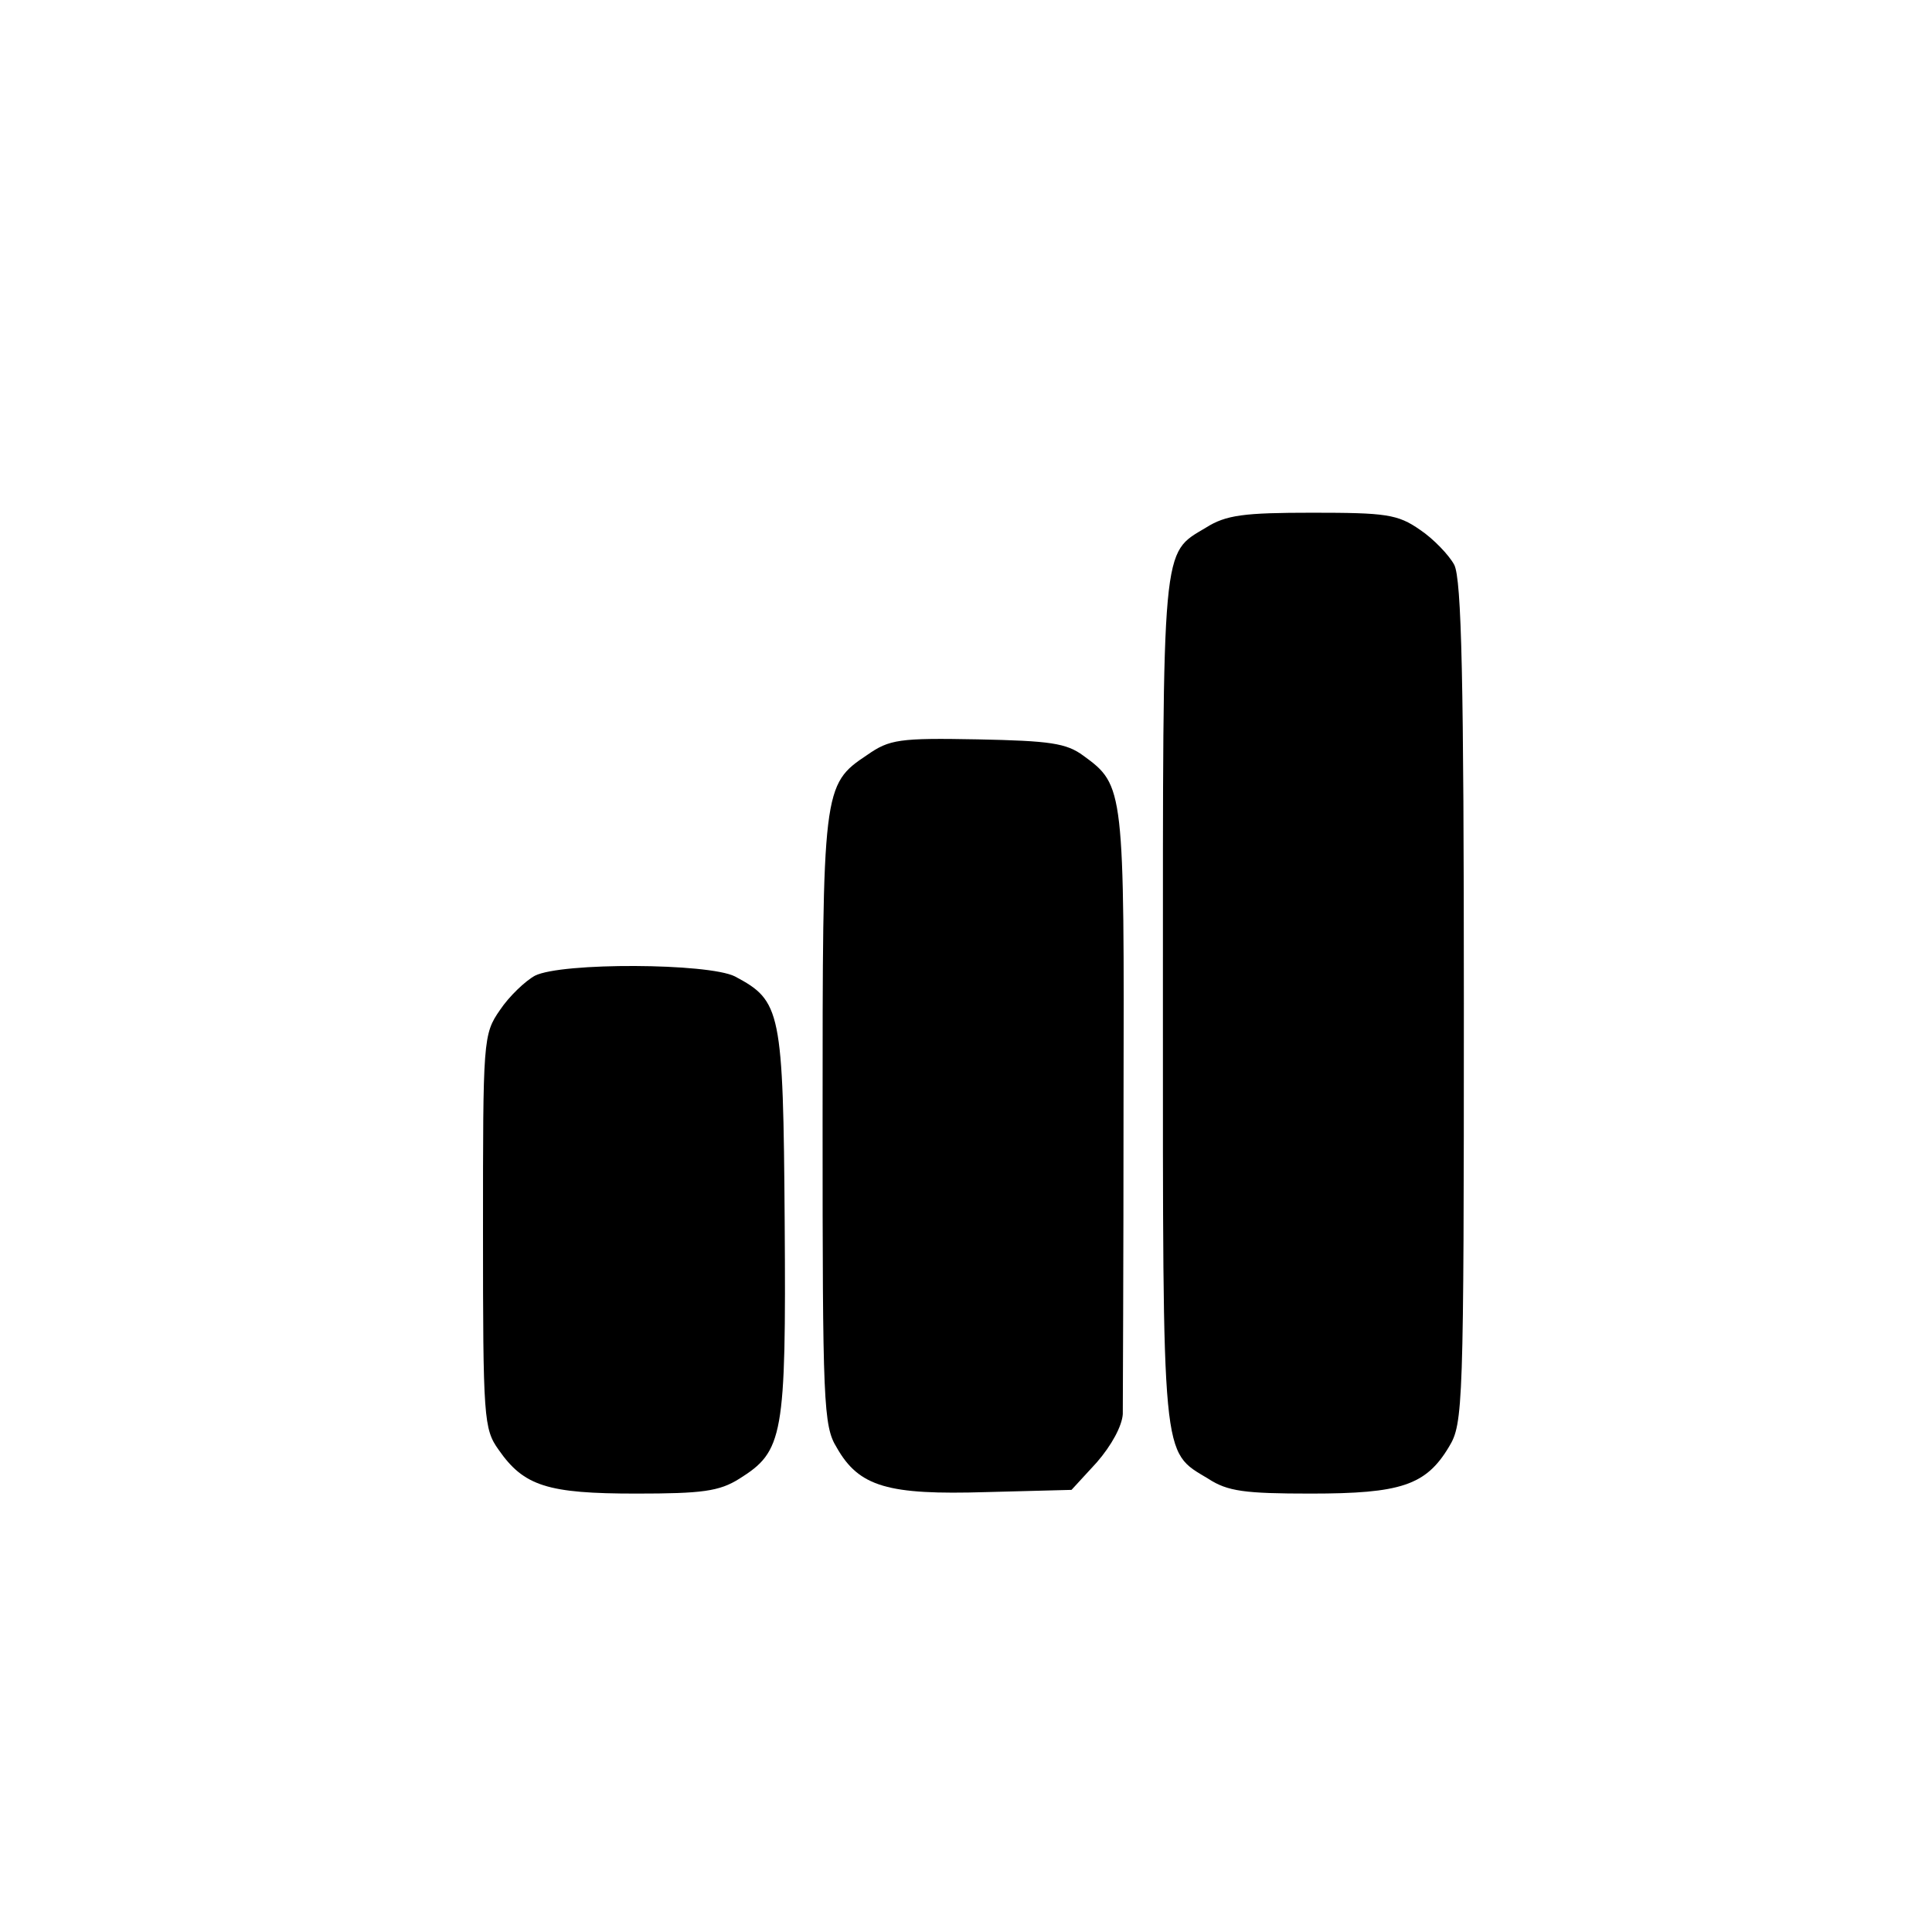
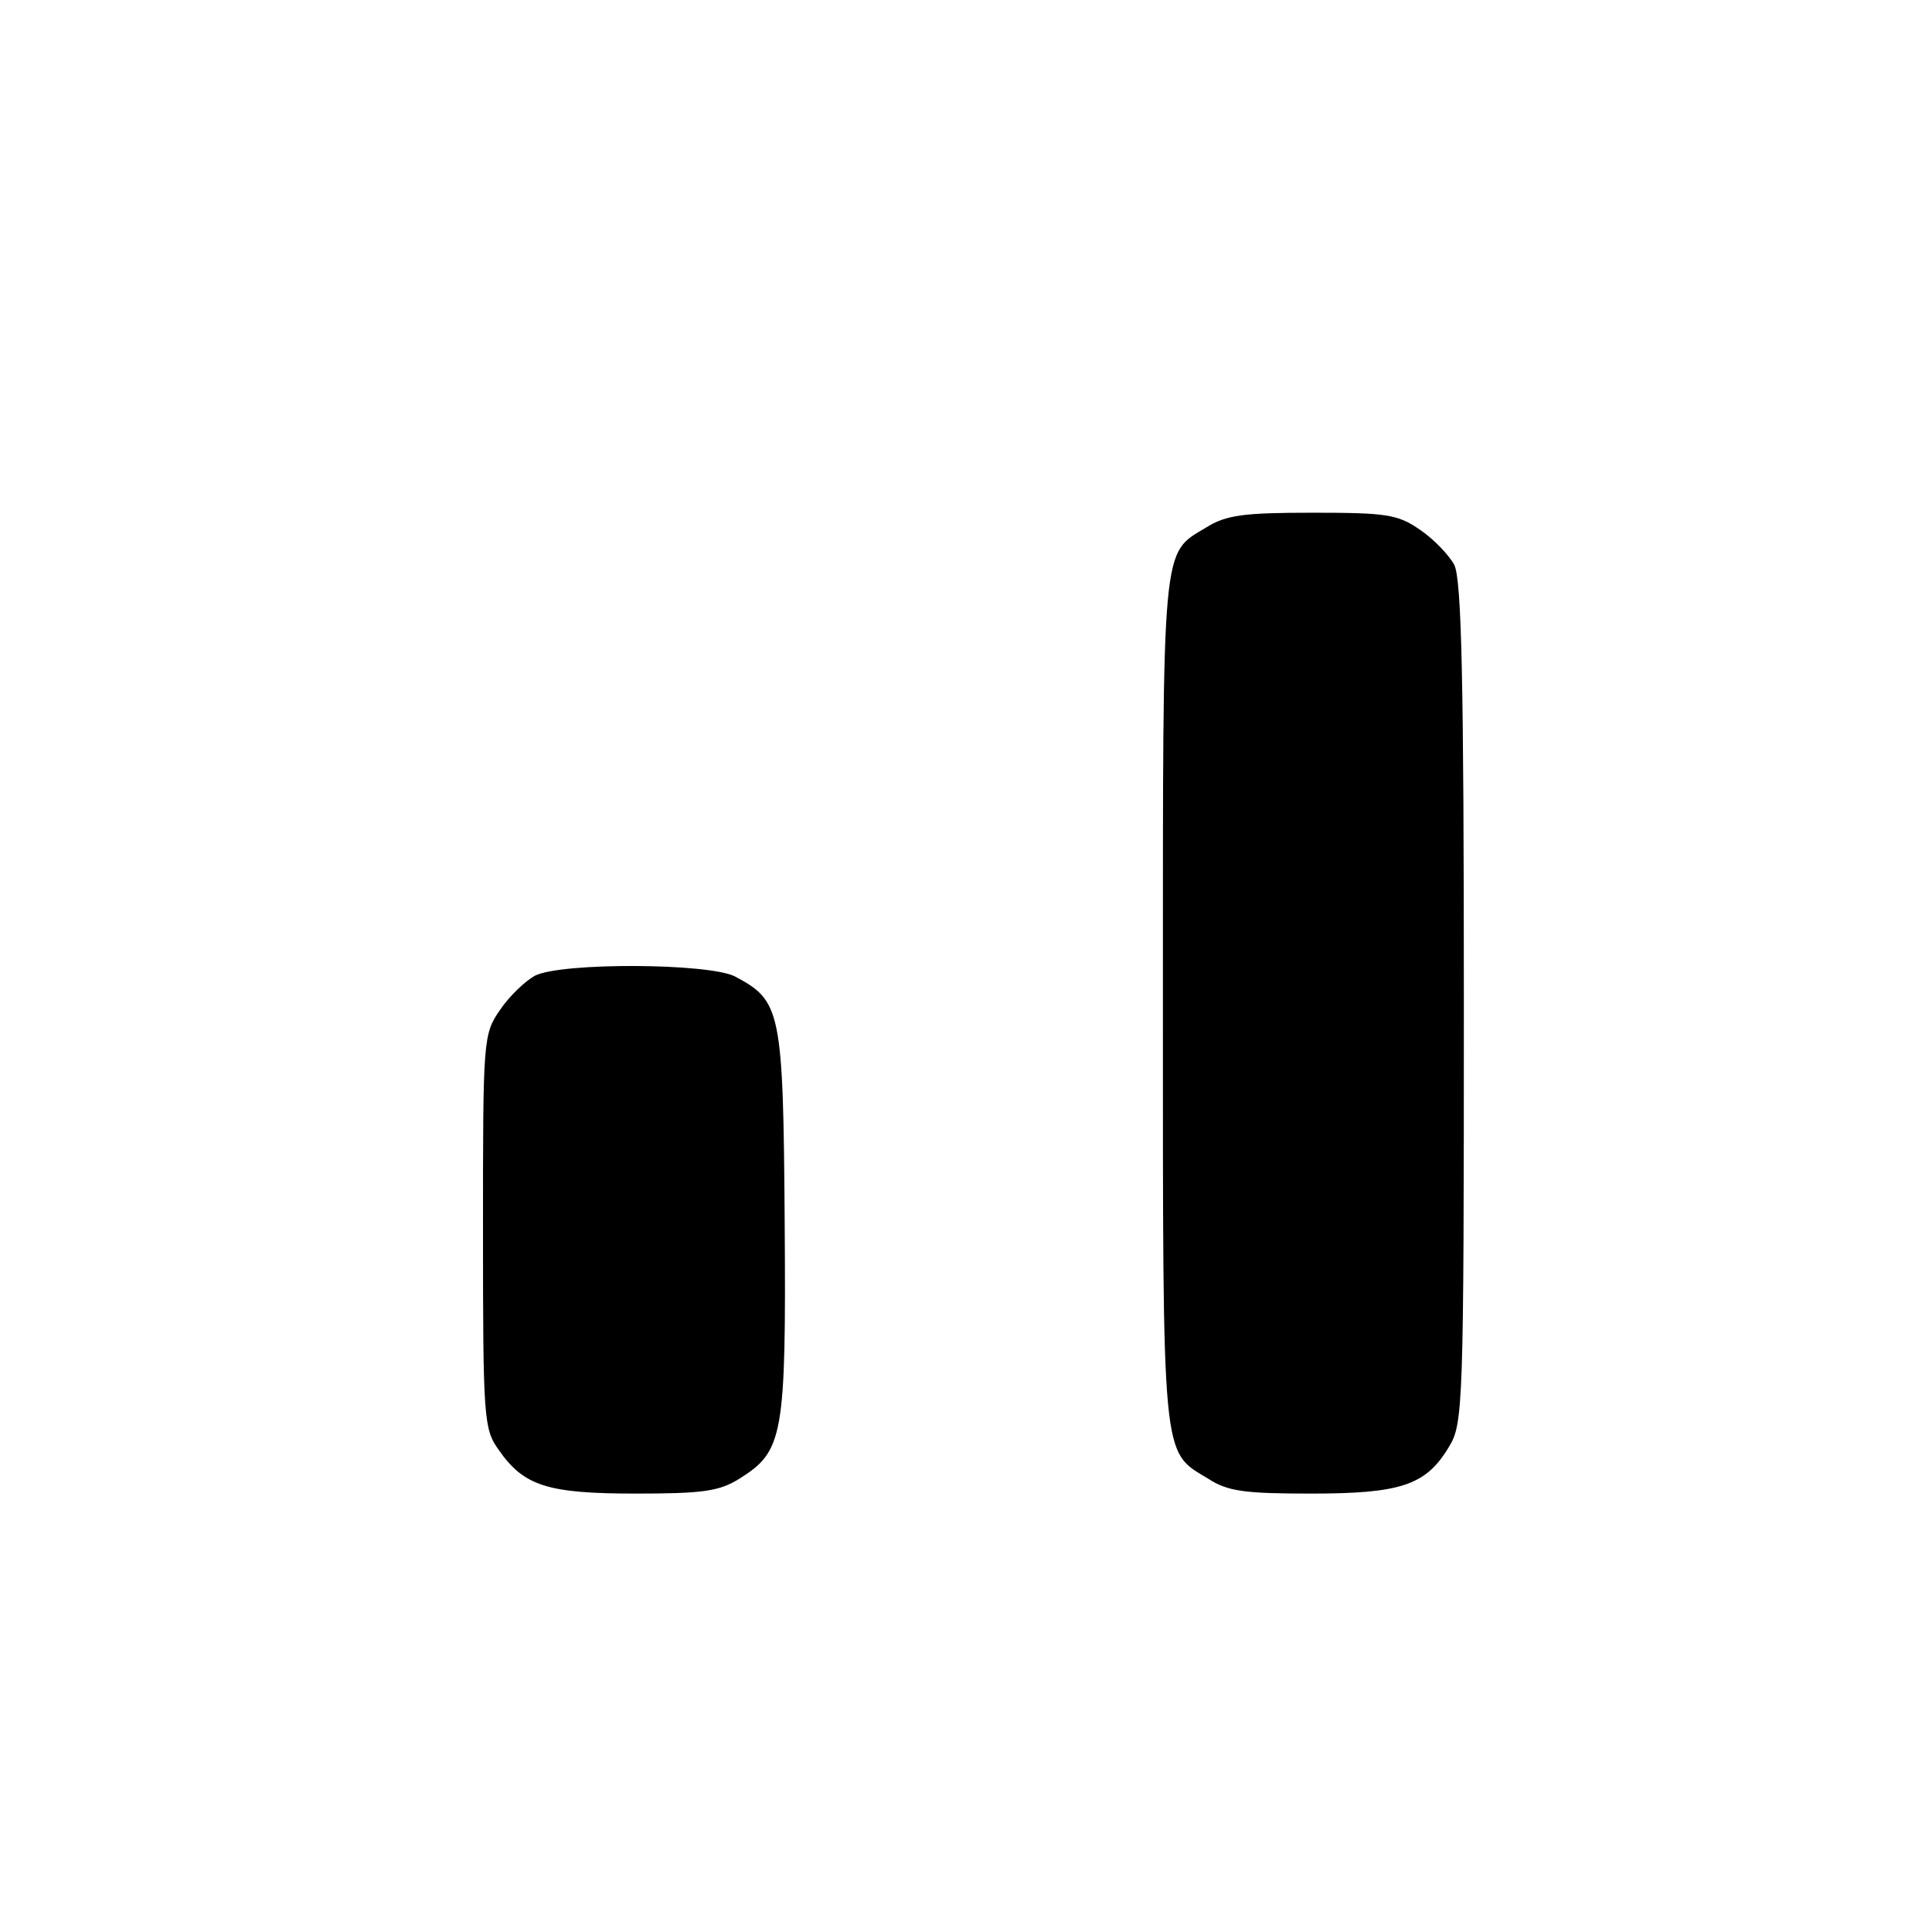
<svg xmlns="http://www.w3.org/2000/svg" version="1.0" width="260pt" height="260pt" viewBox="0 0 260 260" preserveAspectRatio="xMidYMid meet">
  <g transform="translate(0,260) scale(0.1,-0.1)" fill="#000000" stroke="none">
    <path d="M1623 1890 c-60 -36 -58 -15 -58 -636 0 -627 -2 -606 61 -644 26 -17 49 -20 138 -20 121 0 155 11 186 63 19 31 20 54 20 597 0 432 -3 571 -13 590 -7 13 -28 35 -46 47 -30 21 -46 23 -145 23 -92 0 -116 -3 -143 -20z" />
-     <path d="M1167 1584 c-60 -40 -60 -45 -60 -493 0 -379 1 -410 19 -439 30 -53 69 -64 201 -60 l115 3 34 37 c20 23 34 49 35 65 0 16 1 204 1 418 1 424 1 428 -54 468 -23 17 -45 20 -142 22 -106 2 -119 0 -149 -21z" />
    <path d="M720 1287 c-13 -7 -35 -28 -47 -46 -23 -33 -23 -40 -23 -298 0 -252 1 -266 21 -294 34 -49 66 -59 185 -59 89 0 112 3 139 20 59 37 63 56 61 345 -2 286 -5 298 -67 331 -36 18 -233 19 -269 1z" />
  </g>
</svg>